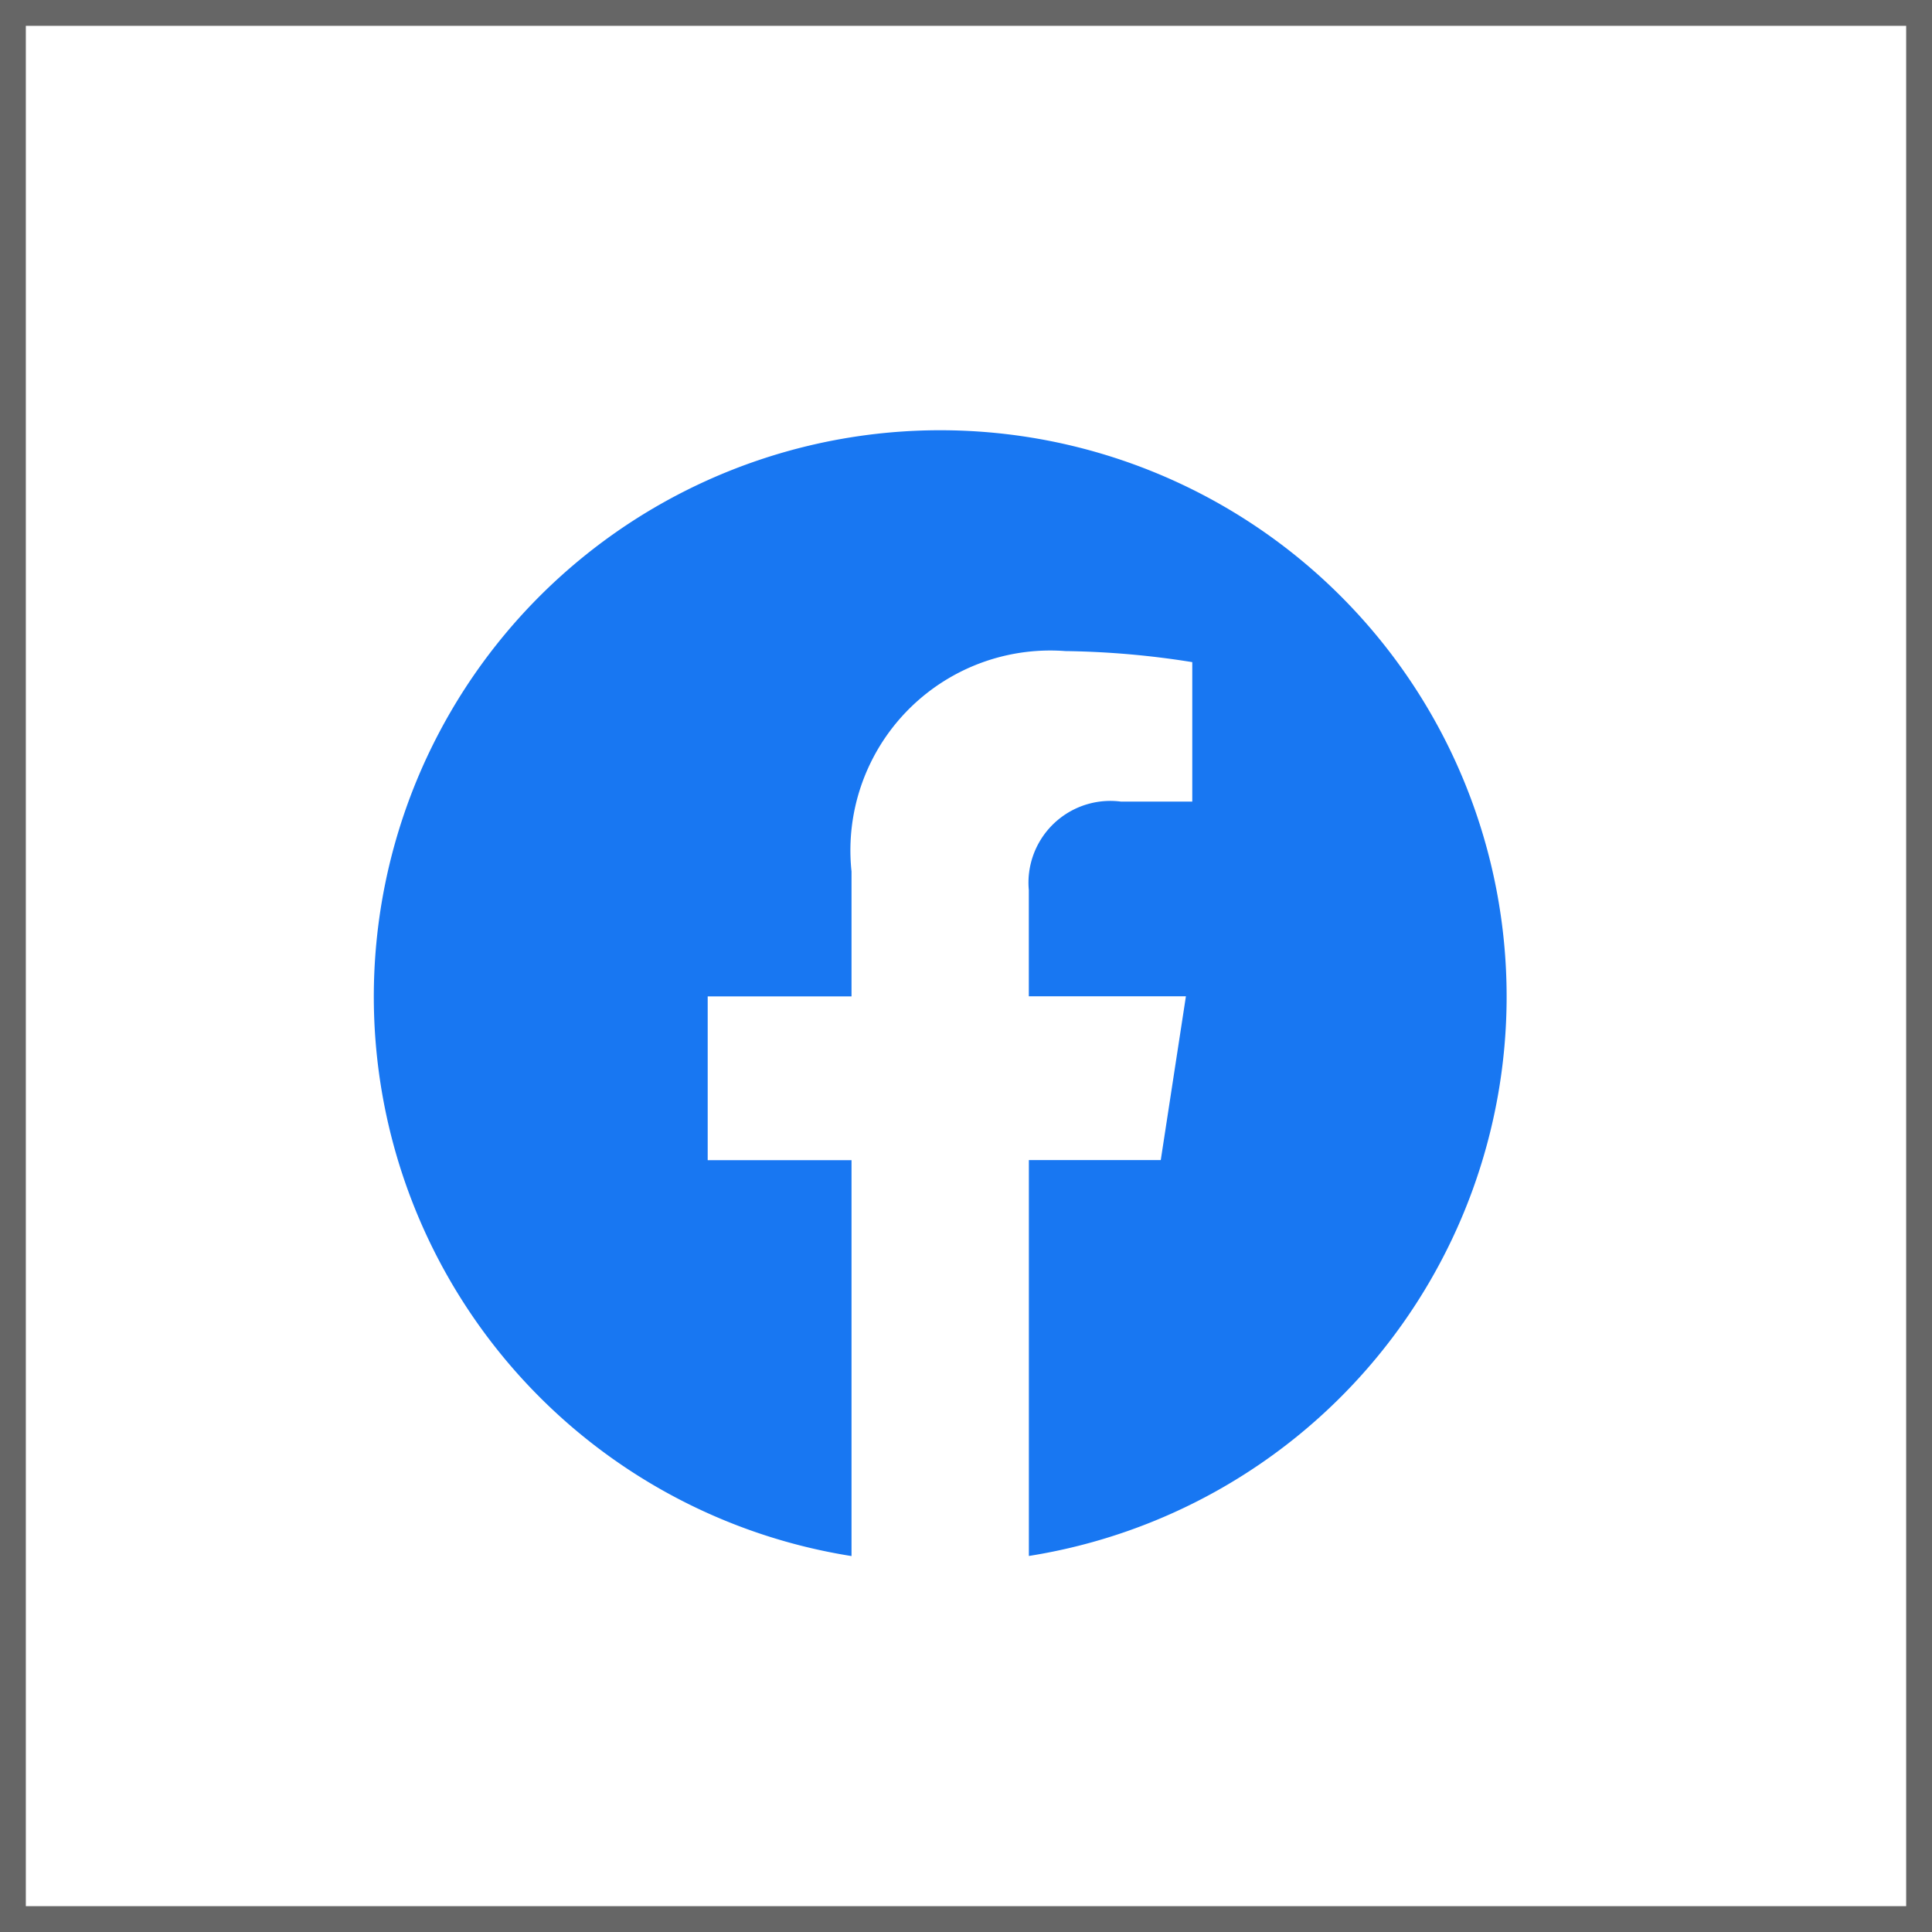
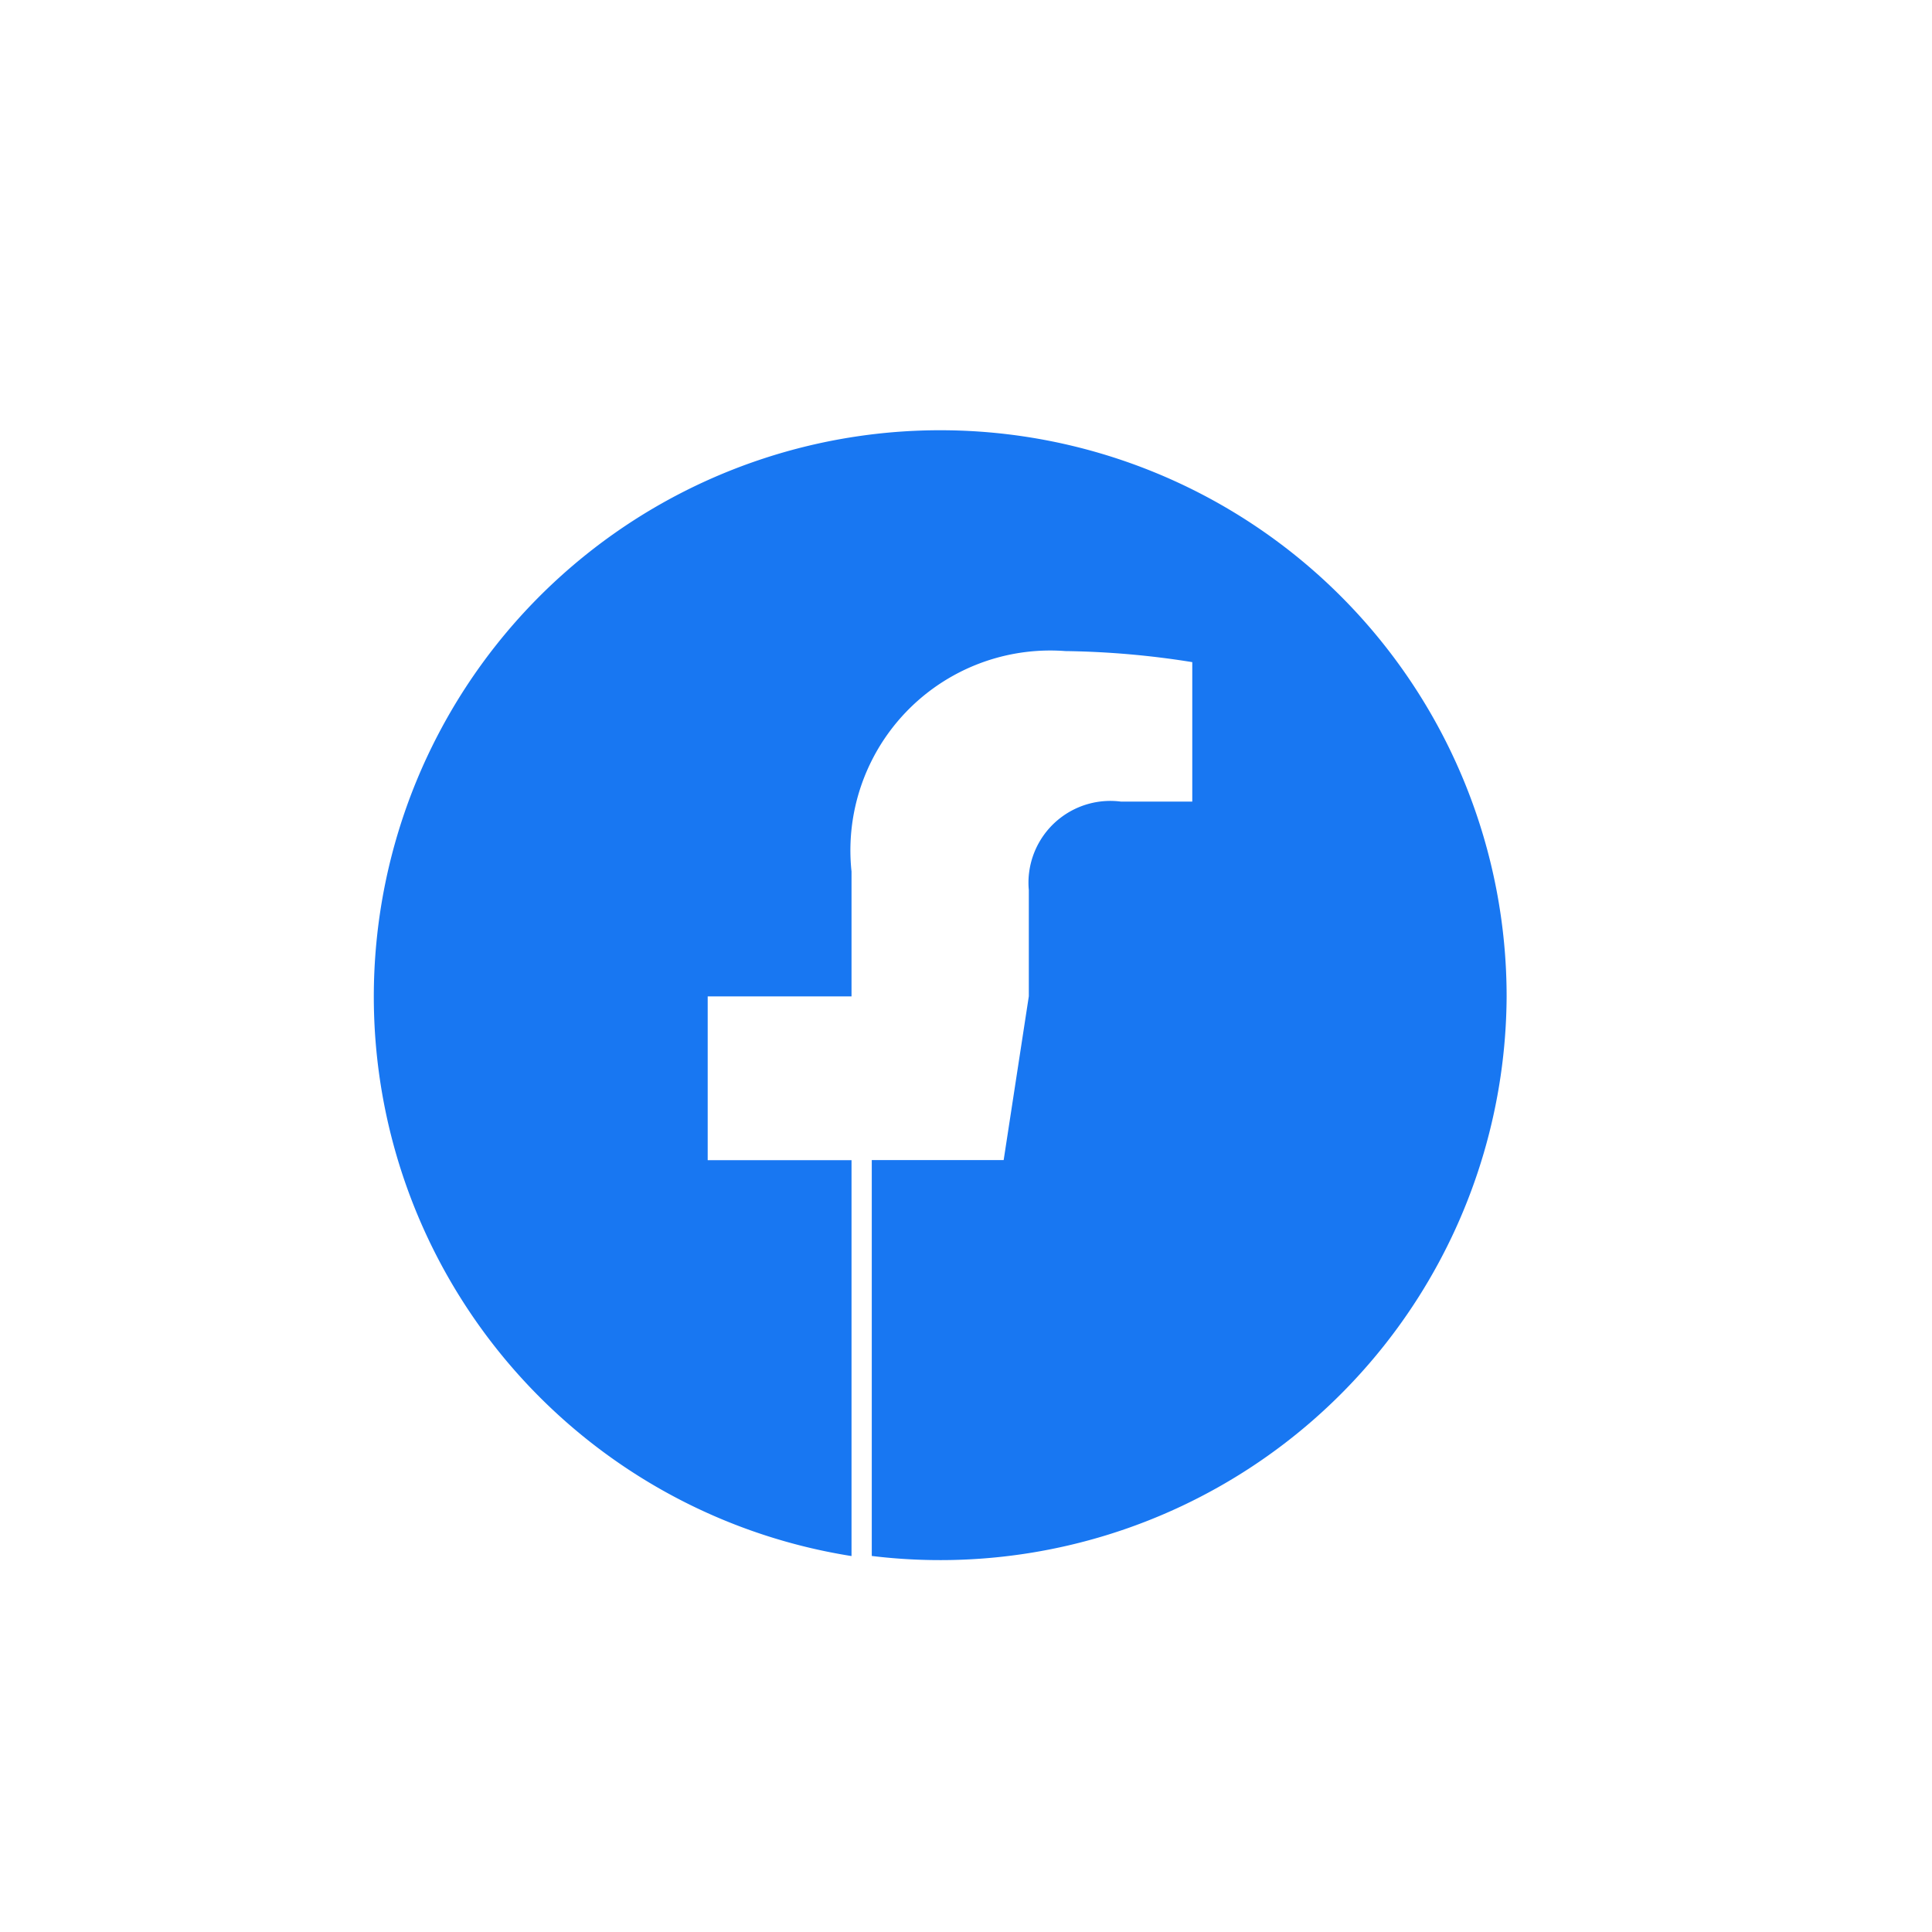
<svg xmlns="http://www.w3.org/2000/svg" width="37.398" height="37.398" viewBox="0 0 37.398 37.398">
  <defs>
    <style>.a{fill:#1877f2;}.b{fill:none;stroke:#666;stroke-miterlimit:10;stroke-width:0.5px;}</style>
  </defs>
  <g transform="translate(-983.042 -30.671)">
-     <path class="a" d="M864.208,50.017a10.964,10.964,0,1,0-12.681,10.834V53.188h-2.784V50.017h2.784V47.6a3.869,3.869,0,0,1,4.14-4.267,16.749,16.749,0,0,1,2.456.214v2.7h-1.378a1.585,1.585,0,0,0-1.779,1.362,1.533,1.533,0,0,0-.007.35v2.056H858l-.487,3.171h-2.553v7.663A10.964,10.964,0,0,0,864.208,50.017Z" transform="translate(147.998 -0.059)" />
-     <rect class="b" width="36.898" height="36.898" transform="translate(983.292 30.921)" />
+     <path class="a" d="M864.208,50.017a10.964,10.964,0,1,0-12.681,10.834V53.188h-2.784V50.017h2.784V47.6a3.869,3.869,0,0,1,4.14-4.267,16.749,16.749,0,0,1,2.456.214v2.7h-1.378a1.585,1.585,0,0,0-1.779,1.362,1.533,1.533,0,0,0-.007.35v2.056l-.487,3.171h-2.553v7.663A10.964,10.964,0,0,0,864.208,50.017Z" transform="translate(147.998 -0.059)" />
  </g>
</svg>